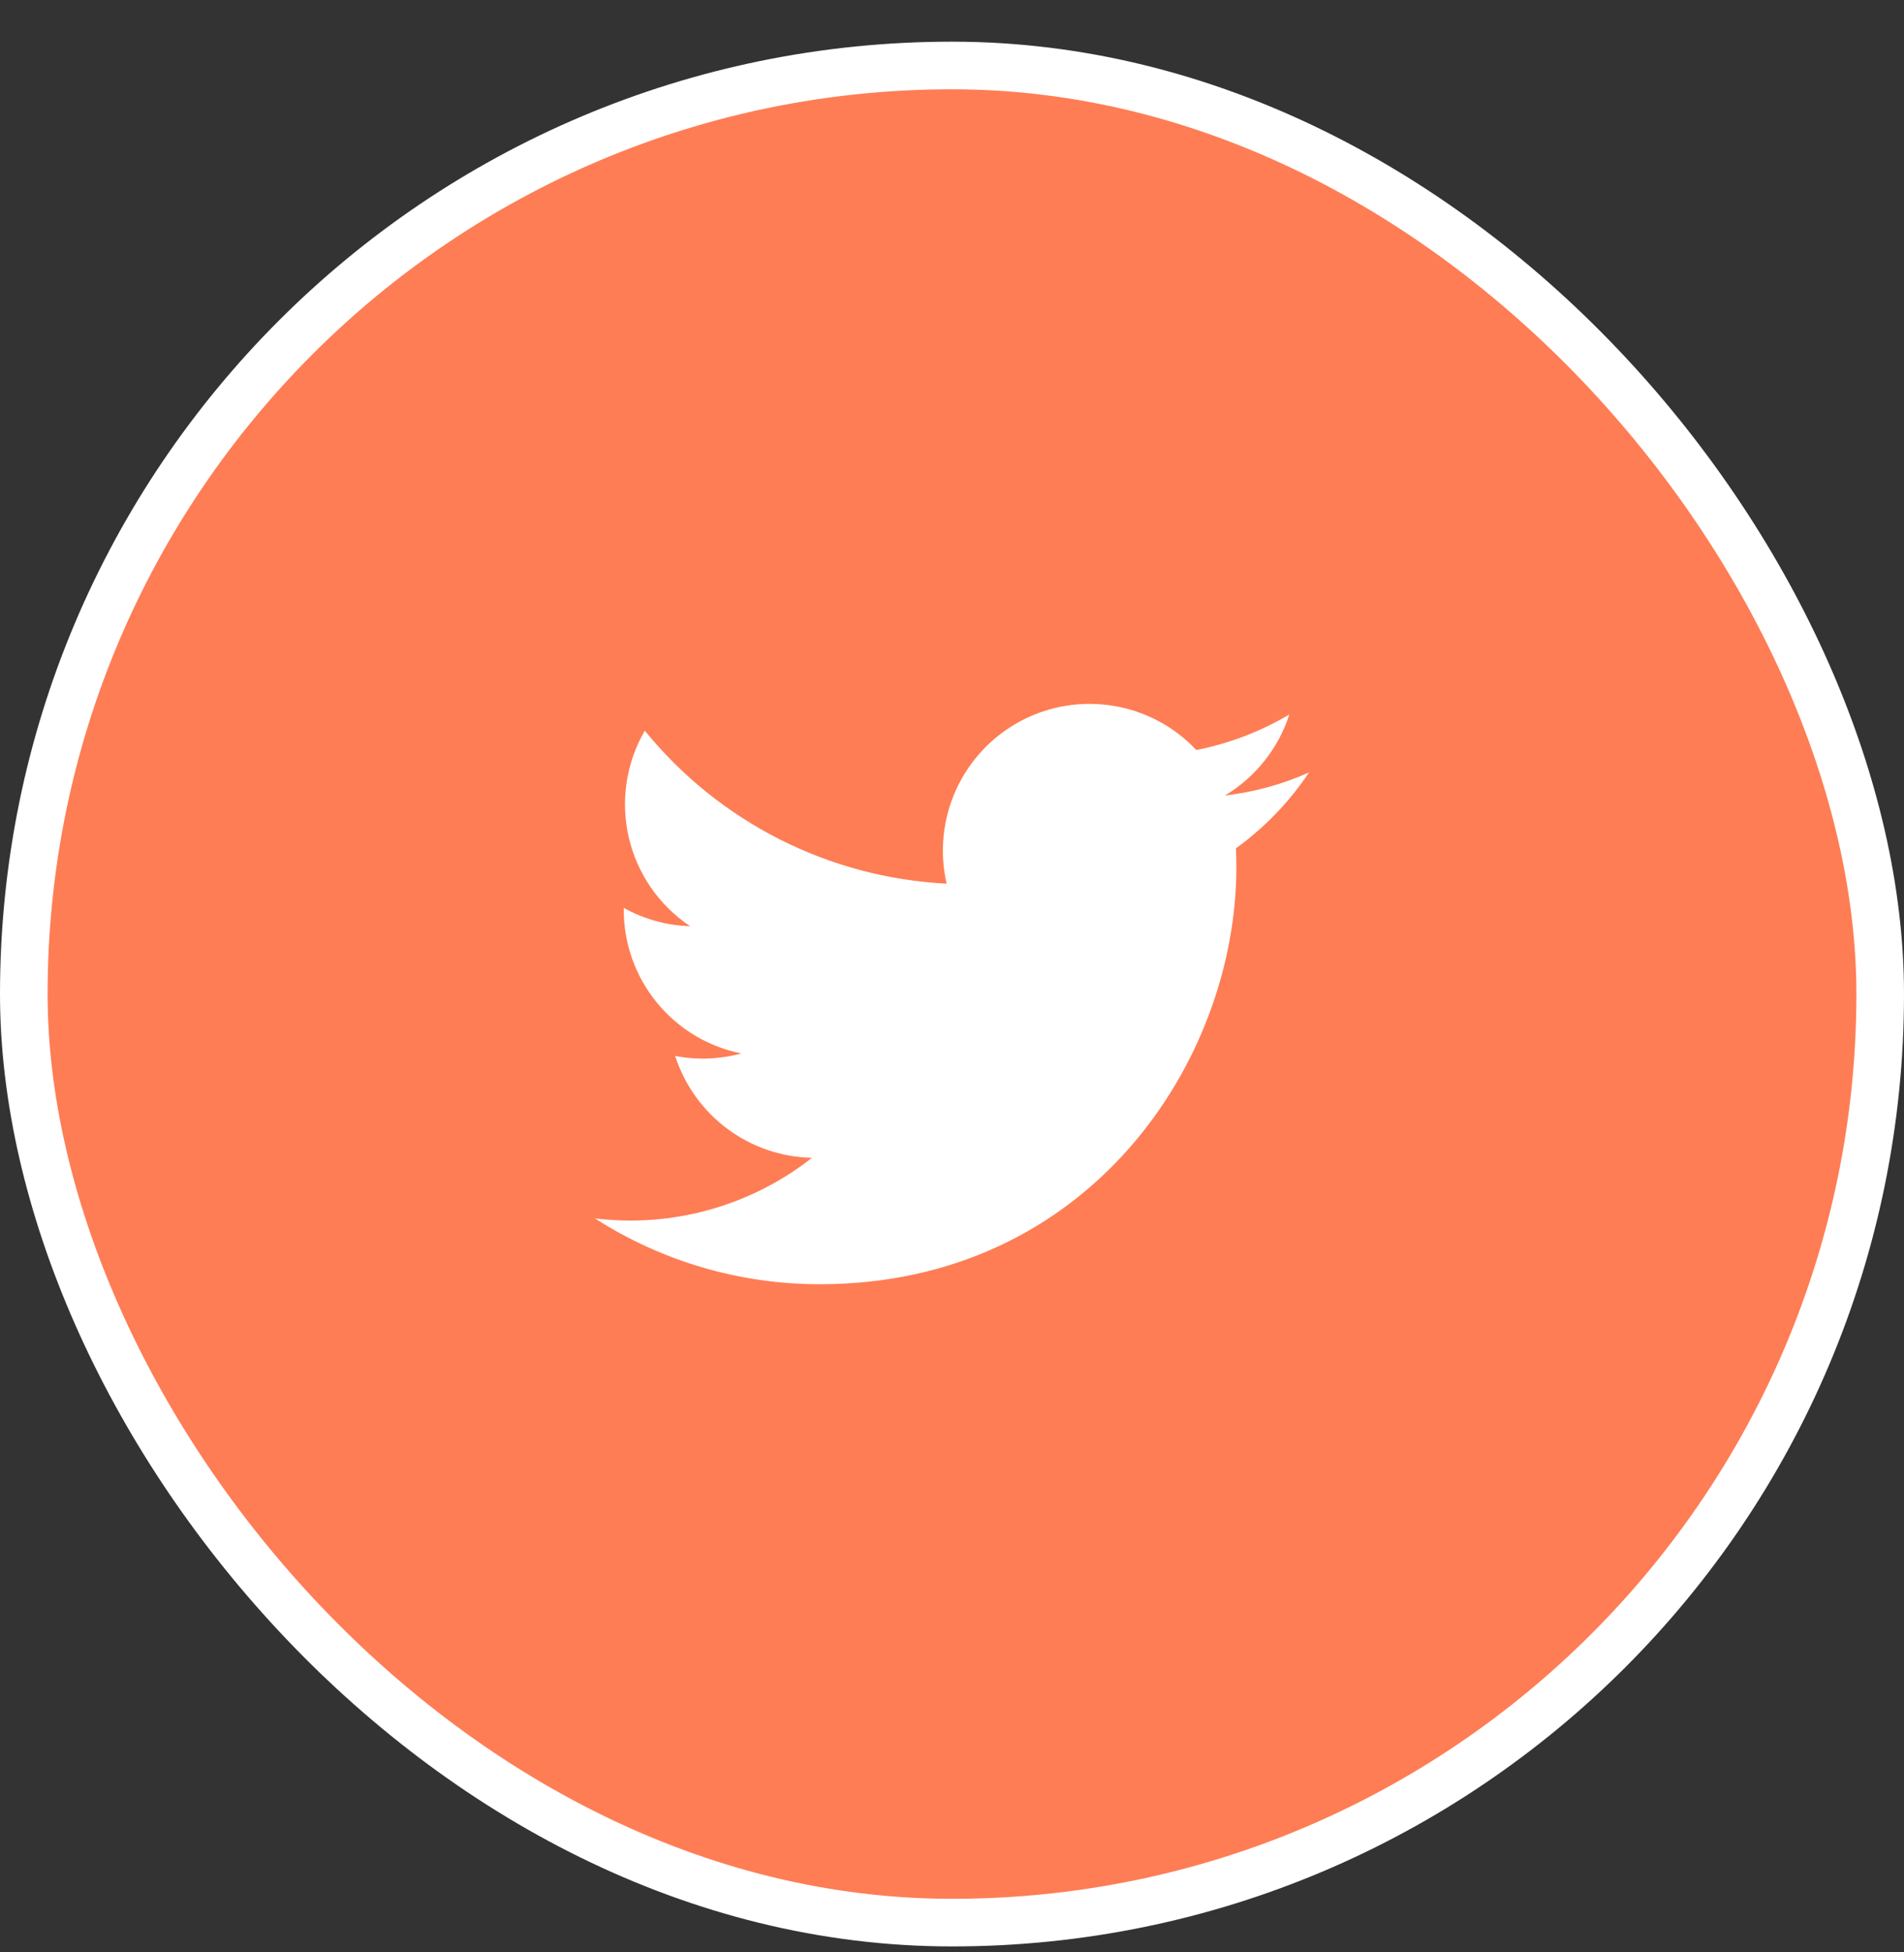
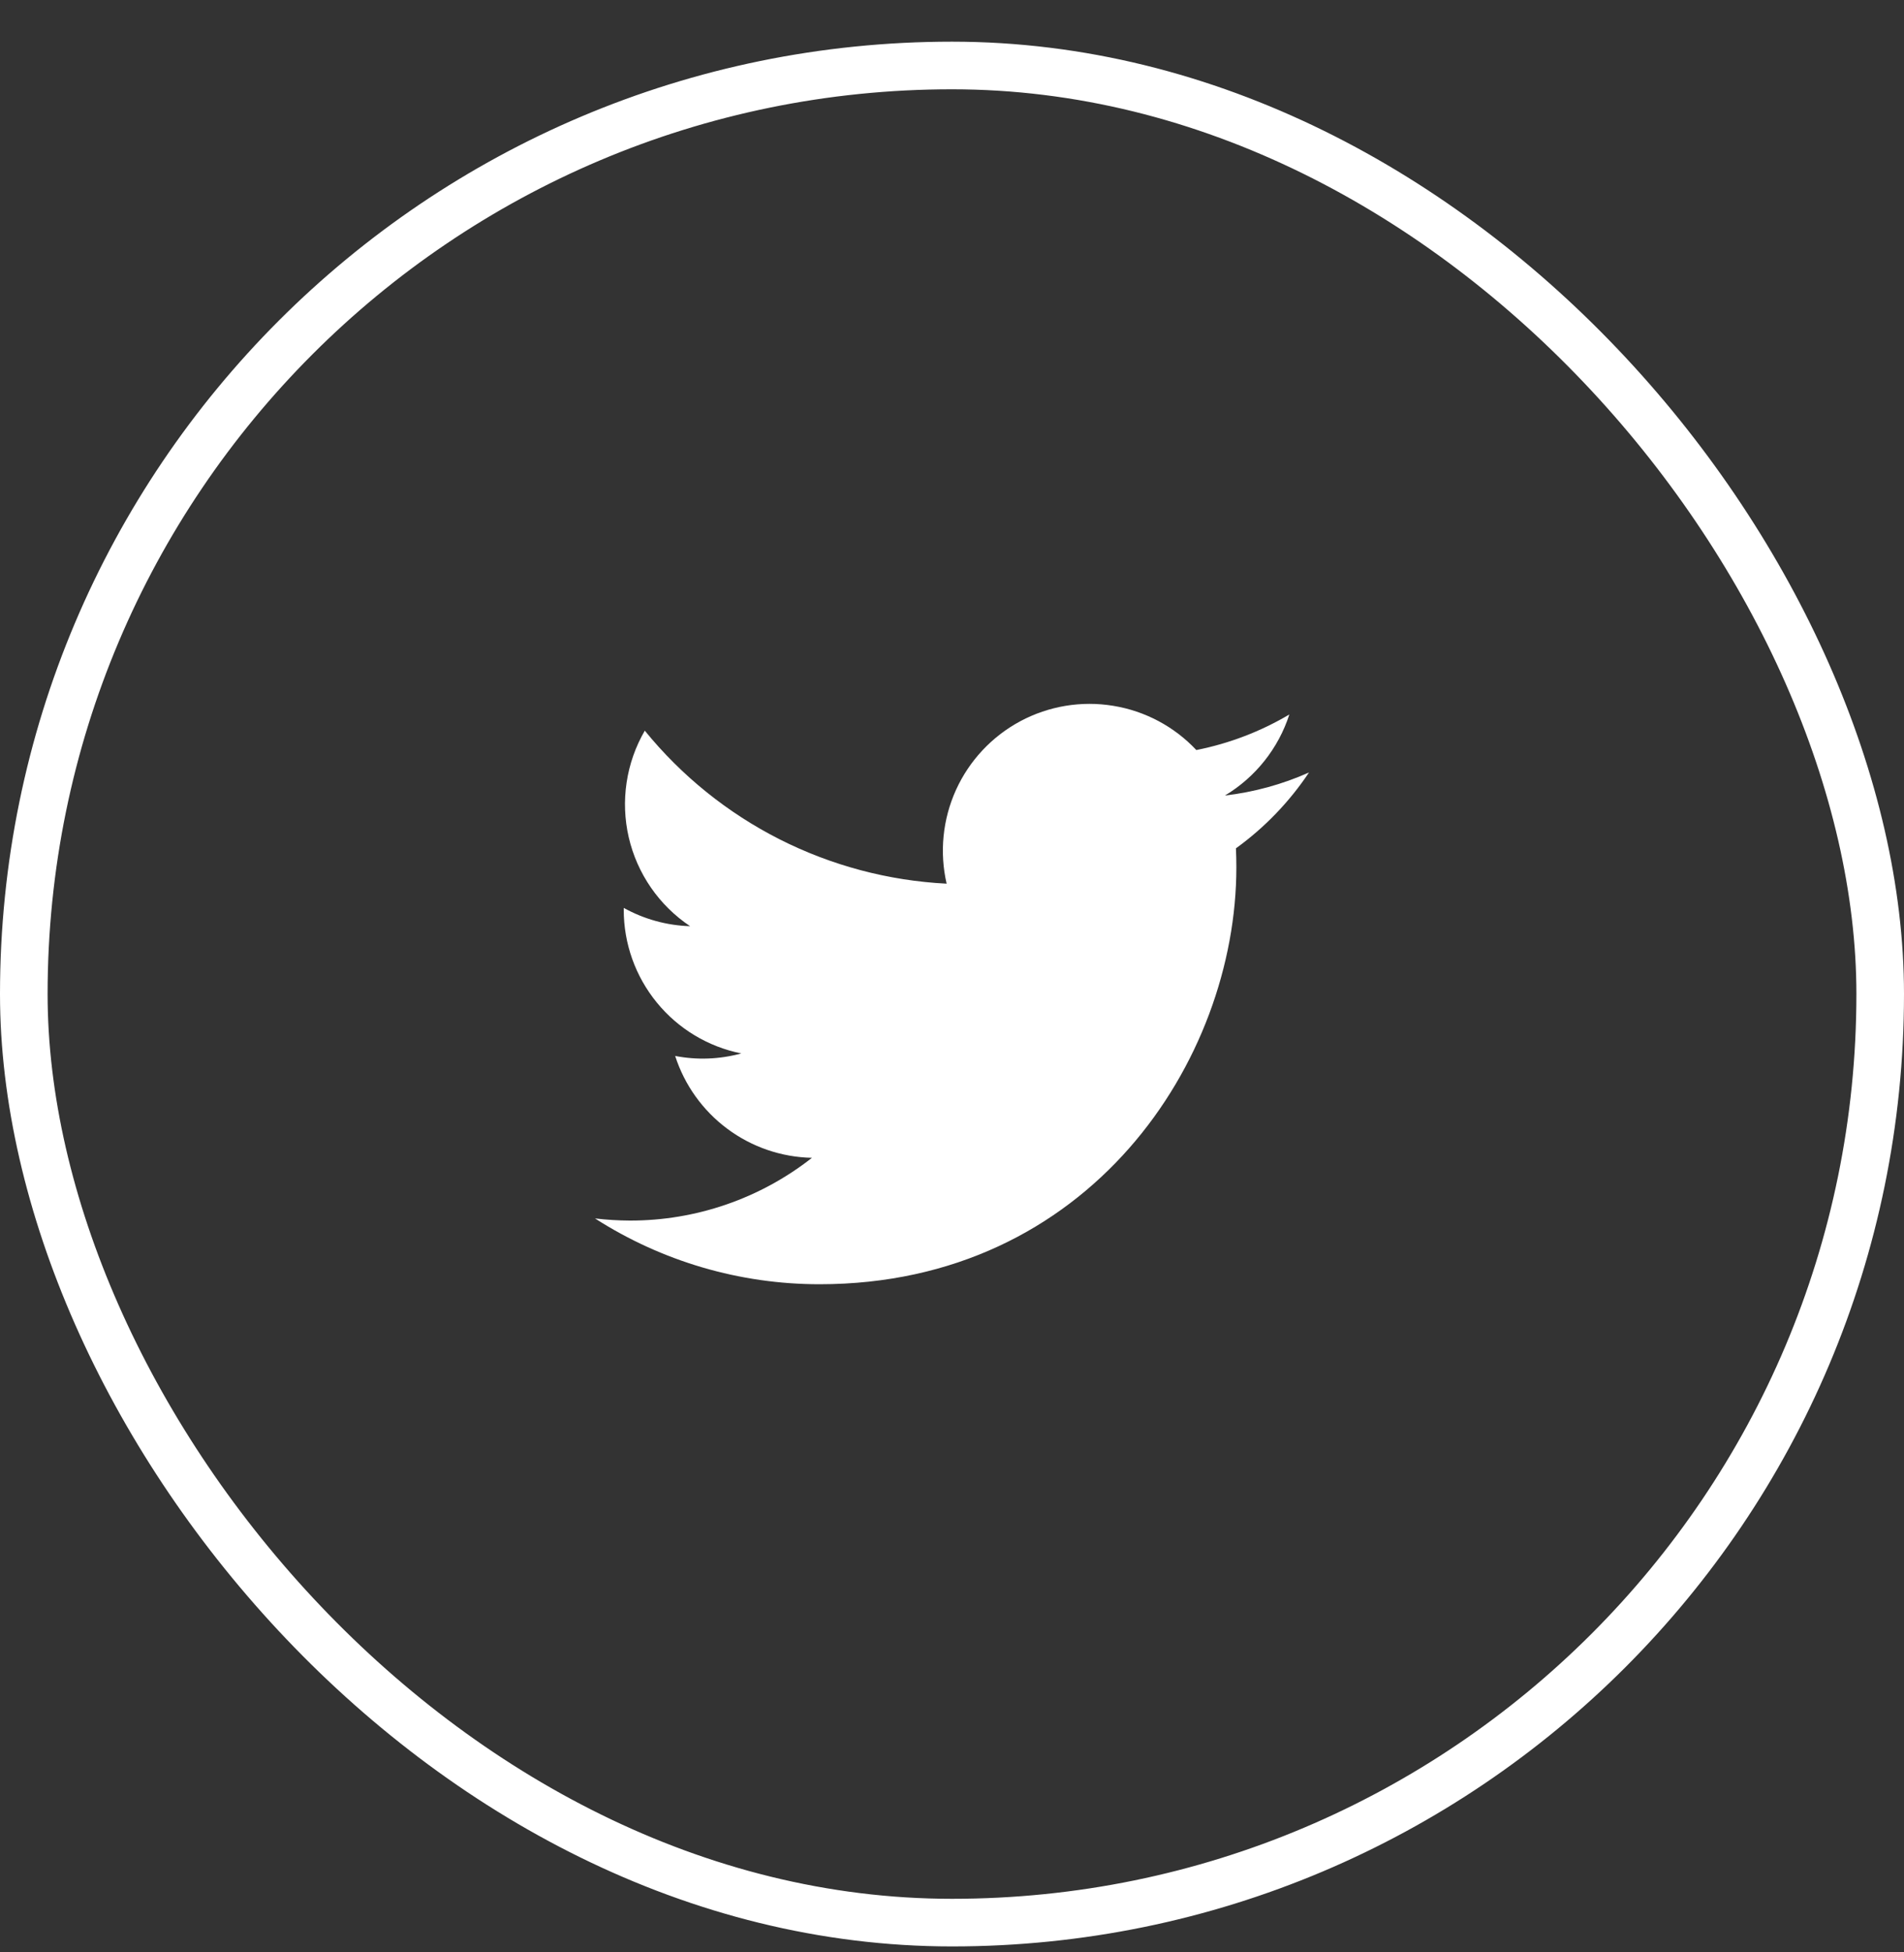
<svg xmlns="http://www.w3.org/2000/svg" width="40" height="41" viewBox="0 0 40 41" fill="none">
  <rect x="0" y="0" width="40" height="41" fill="#333333" stroke="none" />
-   <rect x="0.5" y="1.375" width="39" height="39" rx="19.5" fill="#FE7D55" />
  <path d="M17.219 26.969C22.878 26.969 25.974 22.279 25.974 18.214C25.974 18.082 25.971 17.947 25.965 17.815C26.567 17.38 27.087 16.84 27.5 16.222C26.939 16.472 26.343 16.635 25.734 16.706C26.376 16.321 26.857 15.716 27.087 15.004C26.483 15.362 25.822 15.614 25.133 15.751C24.669 15.257 24.056 14.931 23.387 14.822C22.719 14.712 22.033 14.826 21.436 15.145C20.839 15.465 20.364 15.972 20.084 16.588C19.804 17.205 19.735 17.897 19.887 18.557C18.664 18.495 17.468 18.177 16.375 17.624C15.283 17.07 14.319 16.294 13.546 15.344C13.153 16.021 13.033 16.823 13.209 17.585C13.386 18.348 13.847 19.015 14.498 19.45C14.009 19.435 13.531 19.303 13.104 19.066V19.105C13.103 19.815 13.349 20.504 13.799 21.054C14.249 21.605 14.876 21.982 15.573 22.122C15.12 22.246 14.645 22.264 14.184 22.175C14.381 22.786 14.764 23.321 15.279 23.704C15.794 24.088 16.416 24.301 17.058 24.314C15.968 25.17 14.621 25.634 13.235 25.632C12.99 25.631 12.744 25.616 12.5 25.587C13.908 26.49 15.546 26.97 17.219 26.969Z" fill="white" />
  <rect x="0.5" y="1.375" width="39" height="39" rx="19.5" stroke="white" />
</svg>